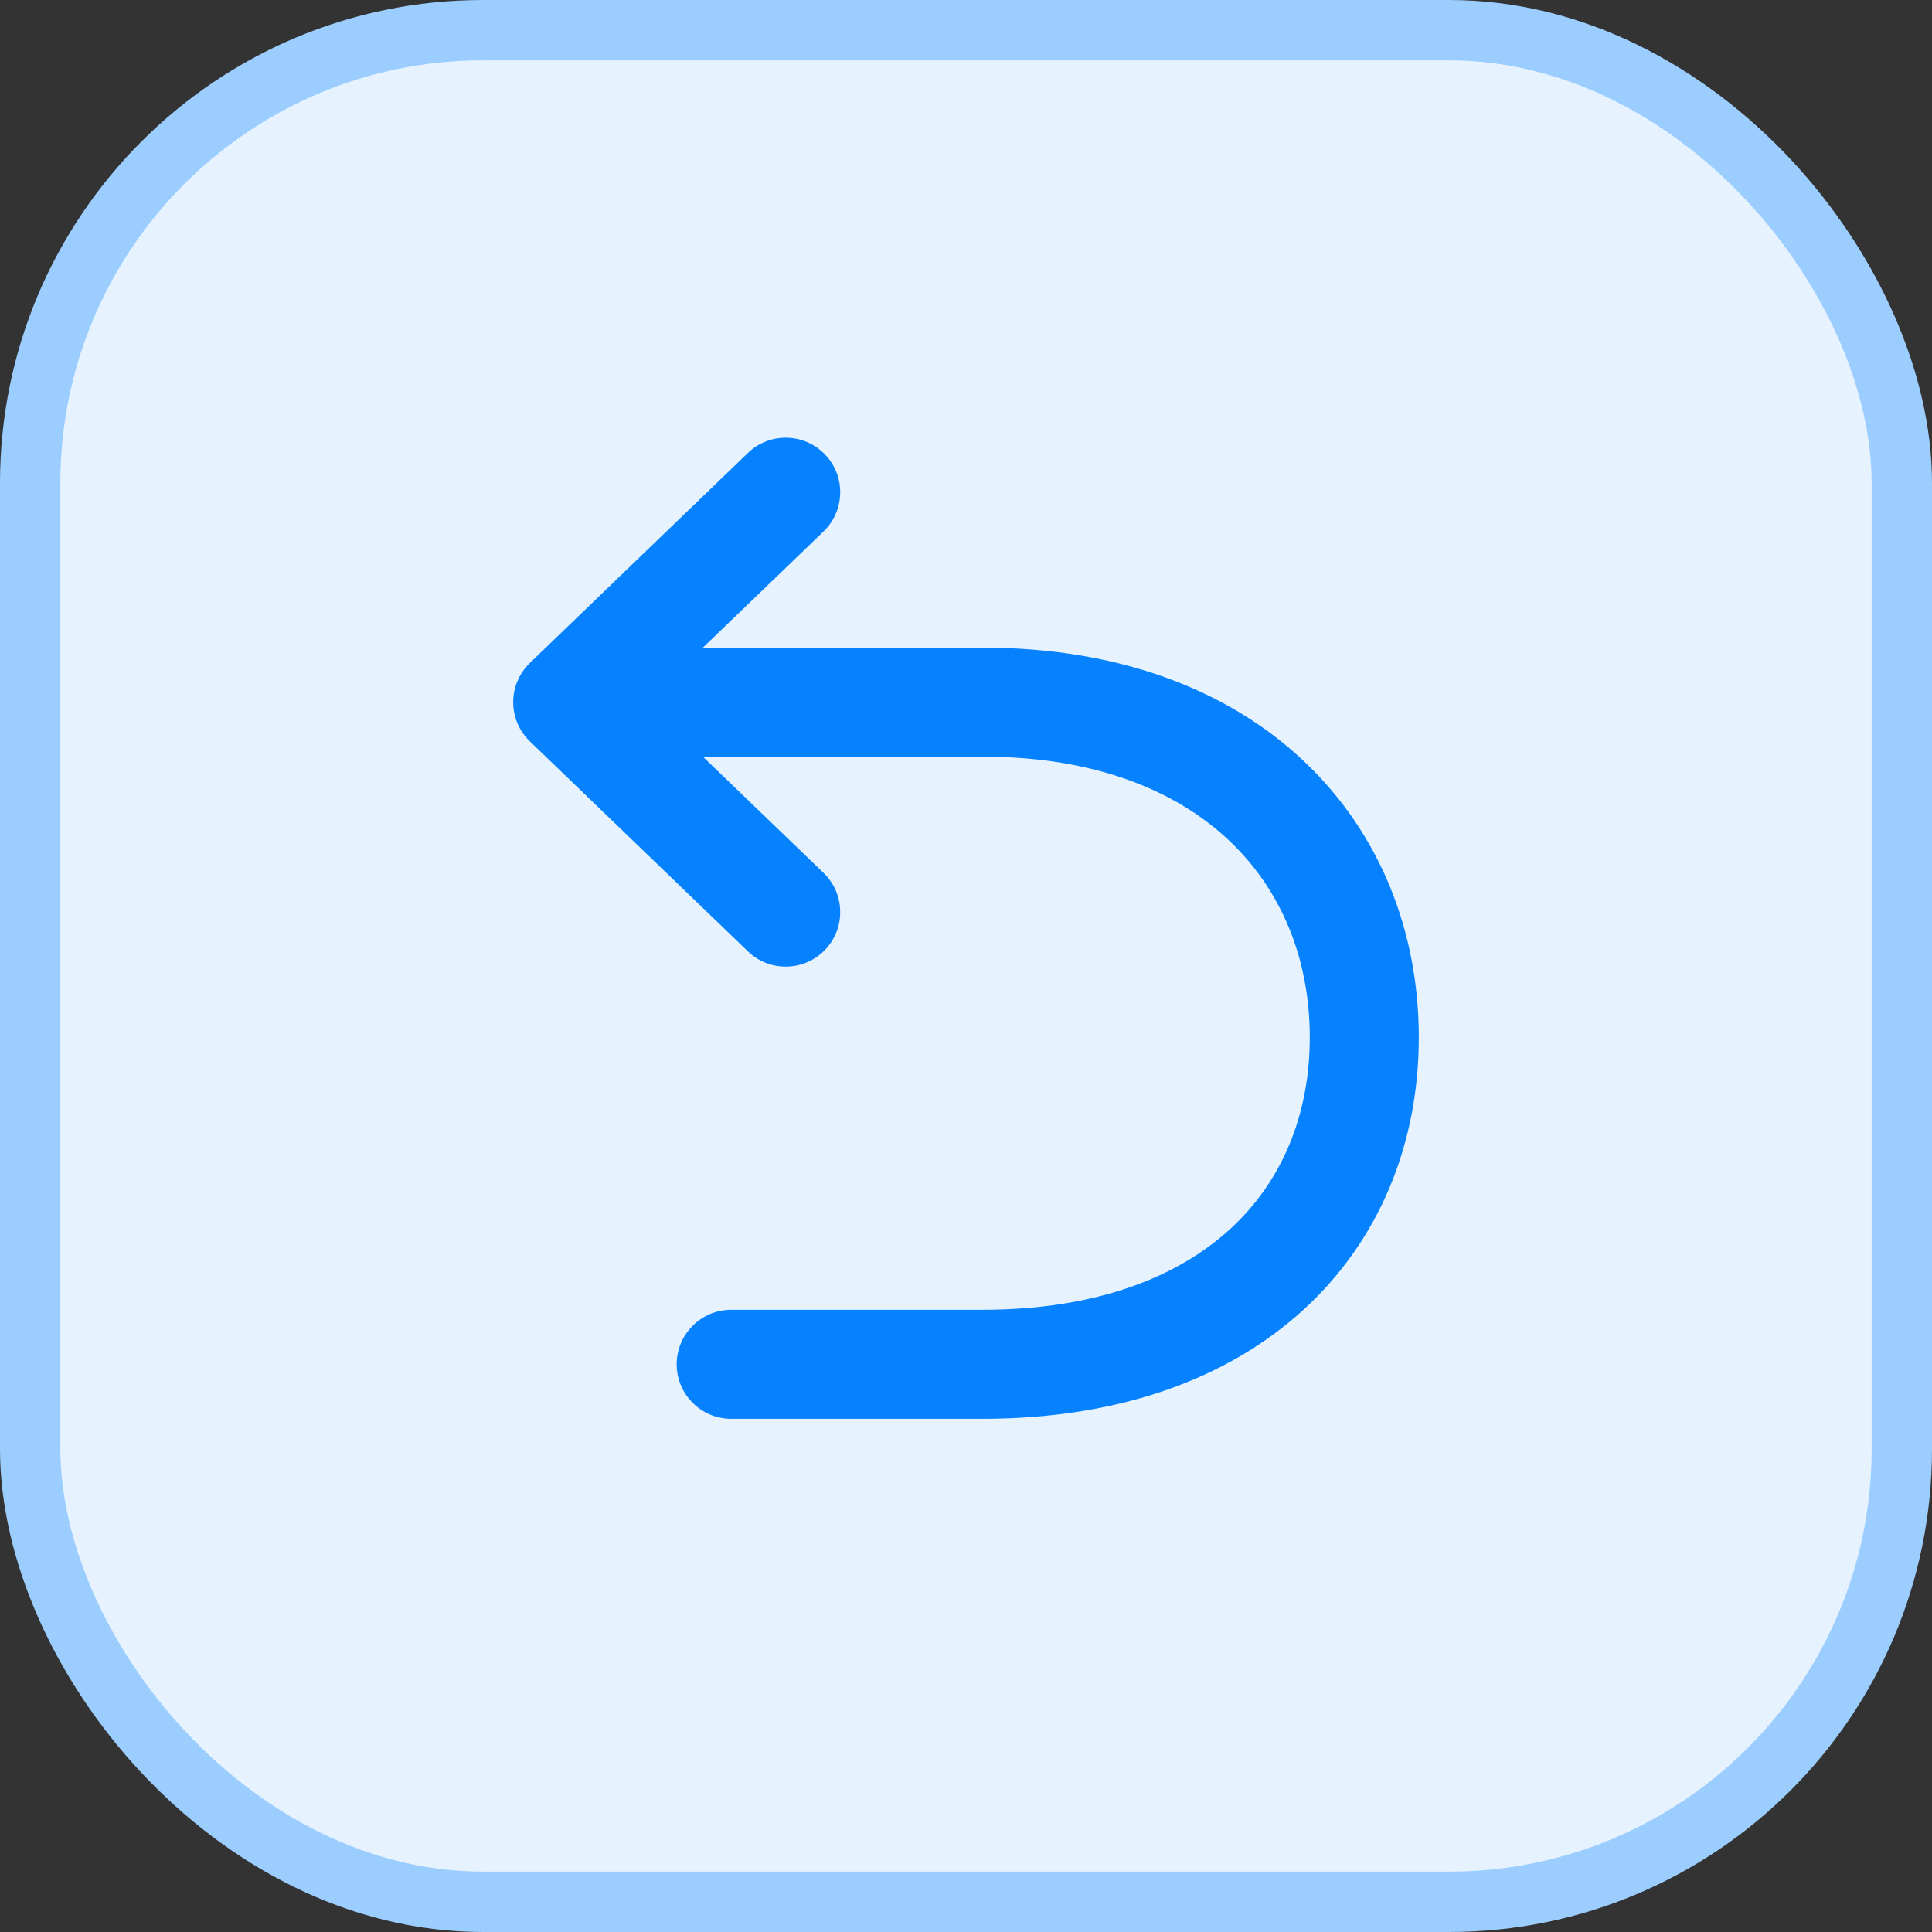
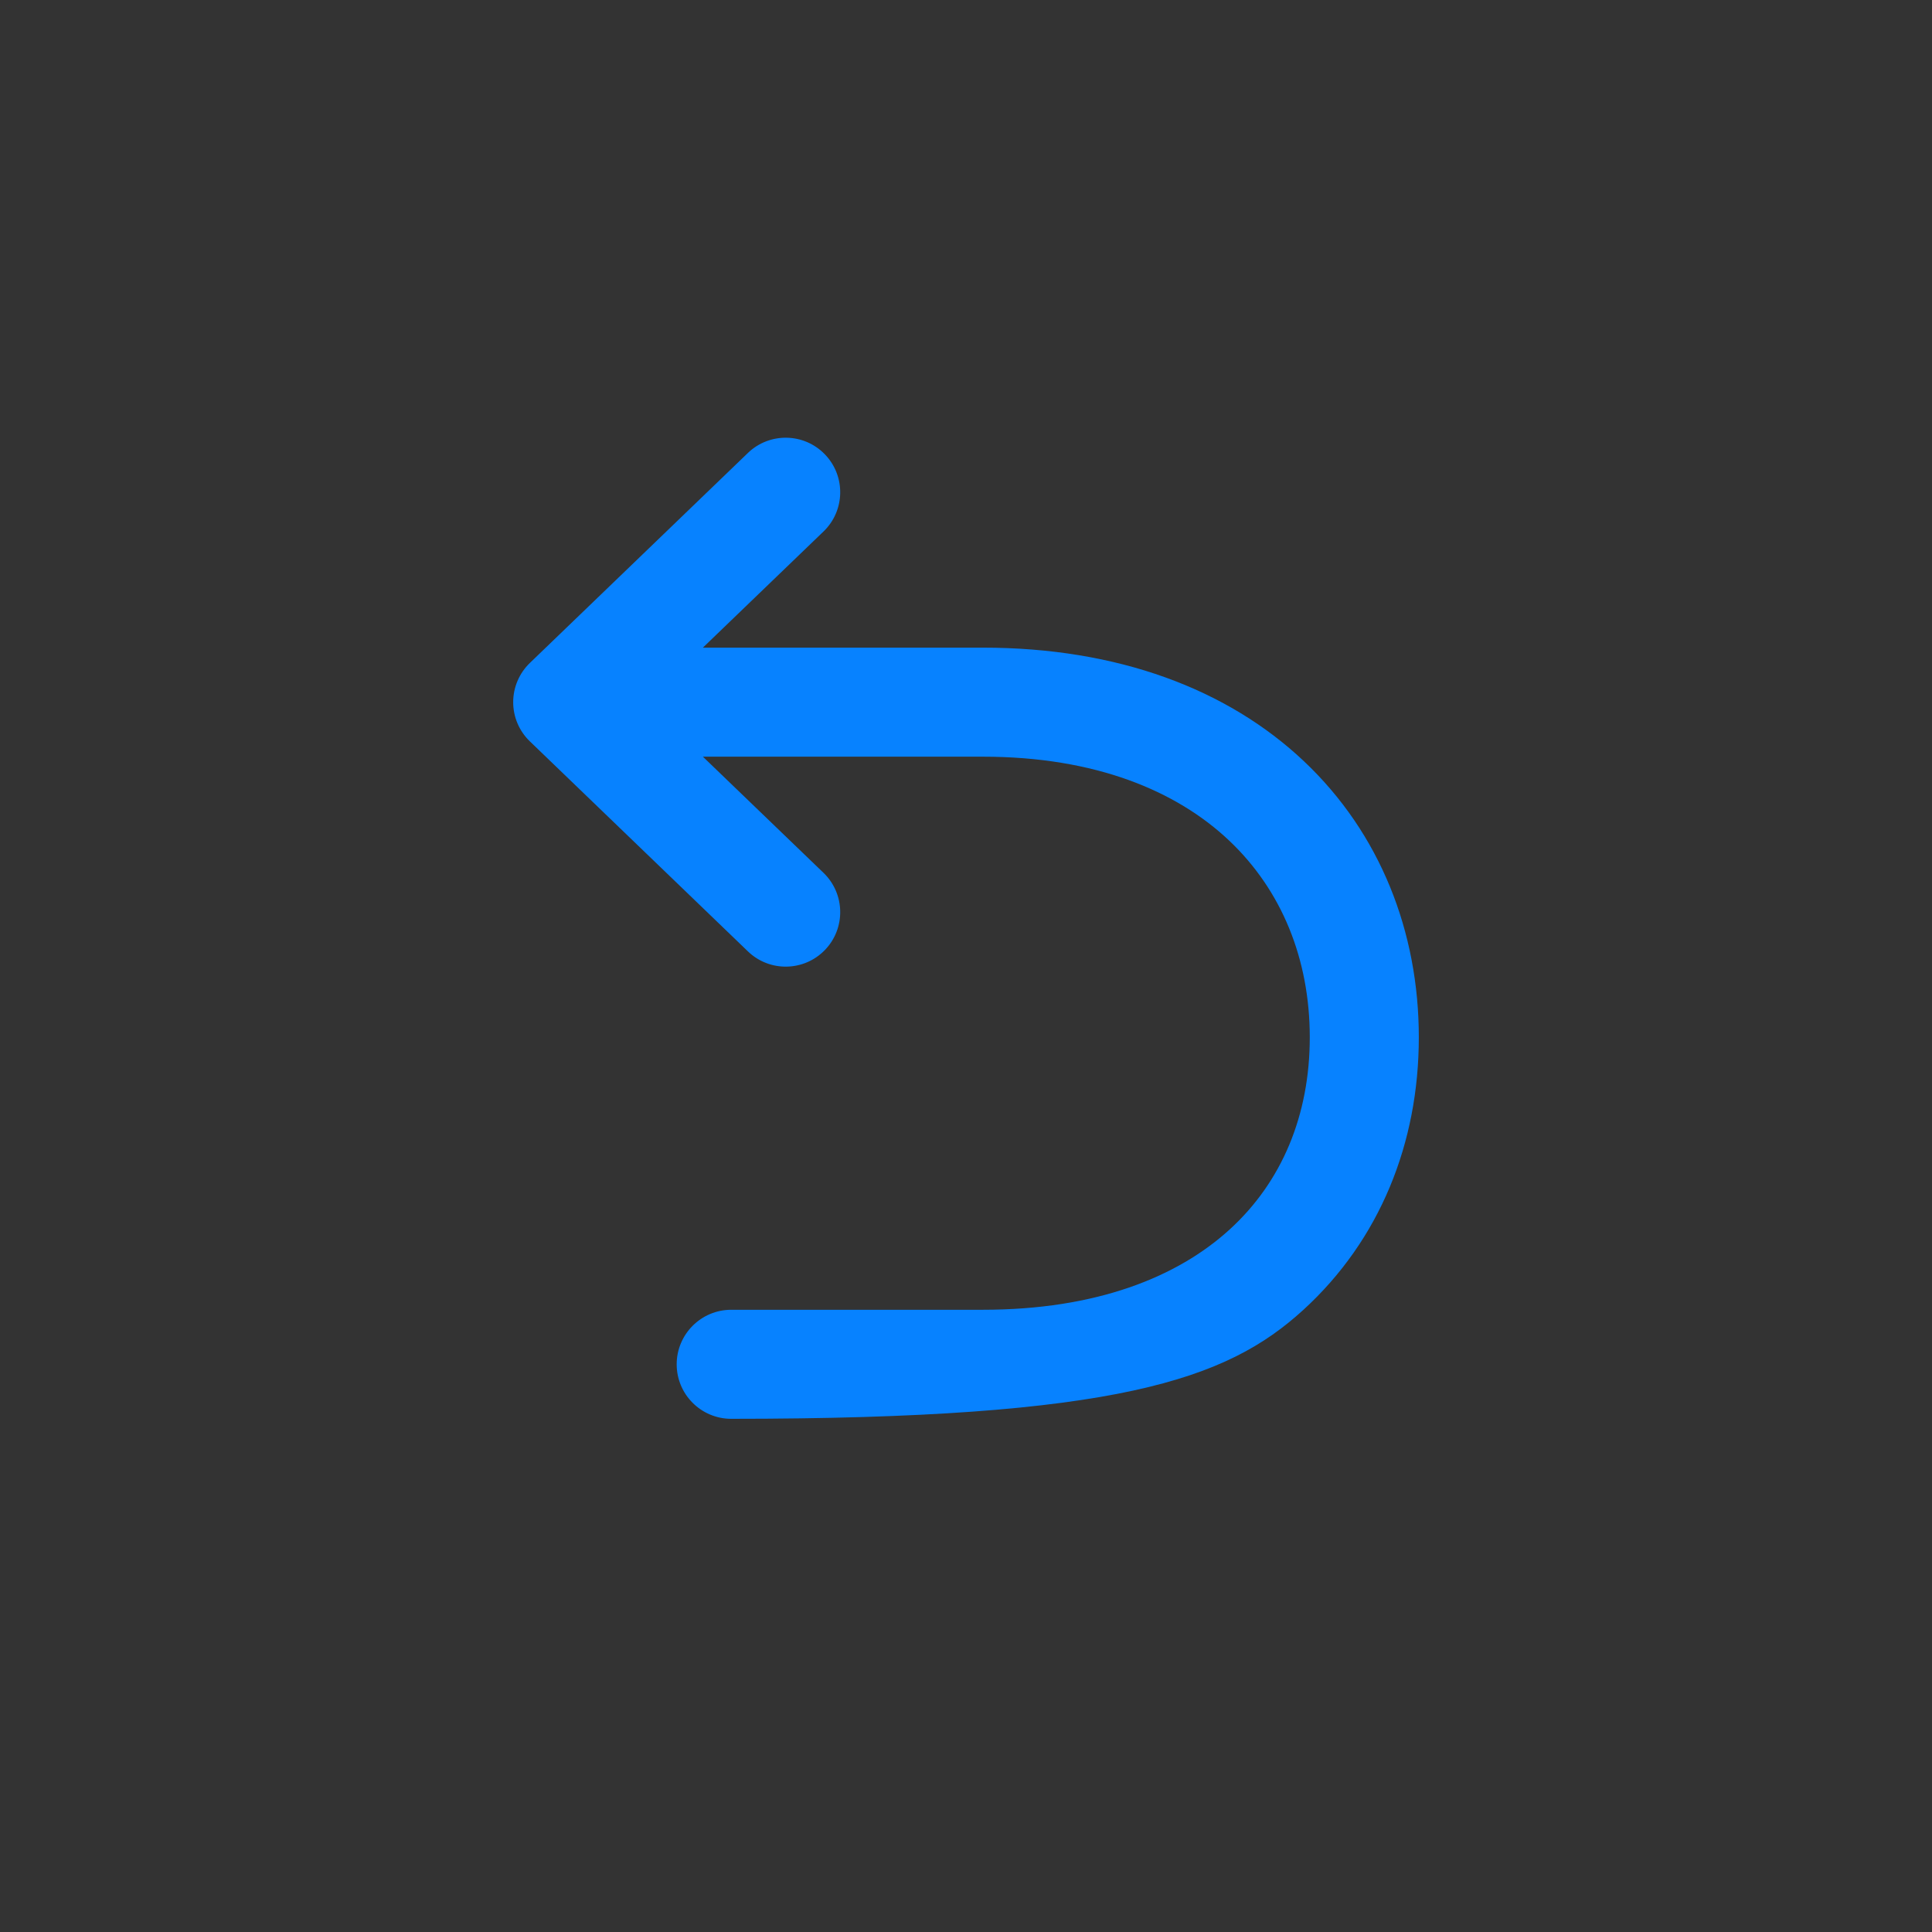
<svg xmlns="http://www.w3.org/2000/svg" width="32" height="32" viewBox="0 0 32 32" fill="none">
  <rect x="0" y="0" width="32" height="32" fill="#333333" stroke="none" />
-   <rect x="0.5" y="0.5" width="31" height="31" rx="7.5" fill="#E6F3FF" />
-   <rect x="0.5" y="0.5" width="31" height="31" rx="7.5" stroke="#9CCDFF" />
-   <path fill-rule="evenodd" clip-rule="evenodd" d="M13.664 7.527C13.318 7.167 12.747 7.157 12.388 7.502L8.777 10.98C8.6 11.15 8.5 11.385 8.5 11.63C8.5 11.876 8.6 12.11 8.777 12.28L12.388 15.758C12.747 16.104 13.318 16.093 13.664 15.734C14.01 15.375 13.999 14.803 13.64 14.457L11.642 12.533H16.278C18.144 12.533 19.488 13.1 20.357 13.921C21.226 14.742 21.694 15.883 21.694 17.181C21.694 18.475 21.229 19.578 20.368 20.363C19.503 21.153 18.157 21.694 16.278 21.694H12.111C11.613 21.694 11.208 22.099 11.208 22.597C11.208 23.096 11.613 23.5 12.111 23.5H16.278C18.503 23.5 20.318 22.854 21.586 21.697C22.858 20.535 23.5 18.929 23.5 17.181C23.5 15.435 22.861 13.802 21.597 12.608C20.333 11.415 18.517 10.727 16.278 10.727H11.642L13.64 8.803C13.999 8.457 14.01 7.886 13.664 7.527Z" fill="#0782FF" />
+   <path fill-rule="evenodd" clip-rule="evenodd" d="M13.664 7.527C13.318 7.167 12.747 7.157 12.388 7.502L8.777 10.98C8.6 11.15 8.5 11.385 8.5 11.63C8.5 11.876 8.6 12.11 8.777 12.28L12.388 15.758C12.747 16.104 13.318 16.093 13.664 15.734C14.01 15.375 13.999 14.803 13.64 14.457L11.642 12.533H16.278C18.144 12.533 19.488 13.1 20.357 13.921C21.226 14.742 21.694 15.883 21.694 17.181C21.694 18.475 21.229 19.578 20.368 20.363C19.503 21.153 18.157 21.694 16.278 21.694H12.111C11.613 21.694 11.208 22.099 11.208 22.597C11.208 23.096 11.613 23.5 12.111 23.5C18.503 23.5 20.318 22.854 21.586 21.697C22.858 20.535 23.5 18.929 23.5 17.181C23.5 15.435 22.861 13.802 21.597 12.608C20.333 11.415 18.517 10.727 16.278 10.727H11.642L13.64 8.803C13.999 8.457 14.01 7.886 13.664 7.527Z" fill="#0782FF" />
</svg>